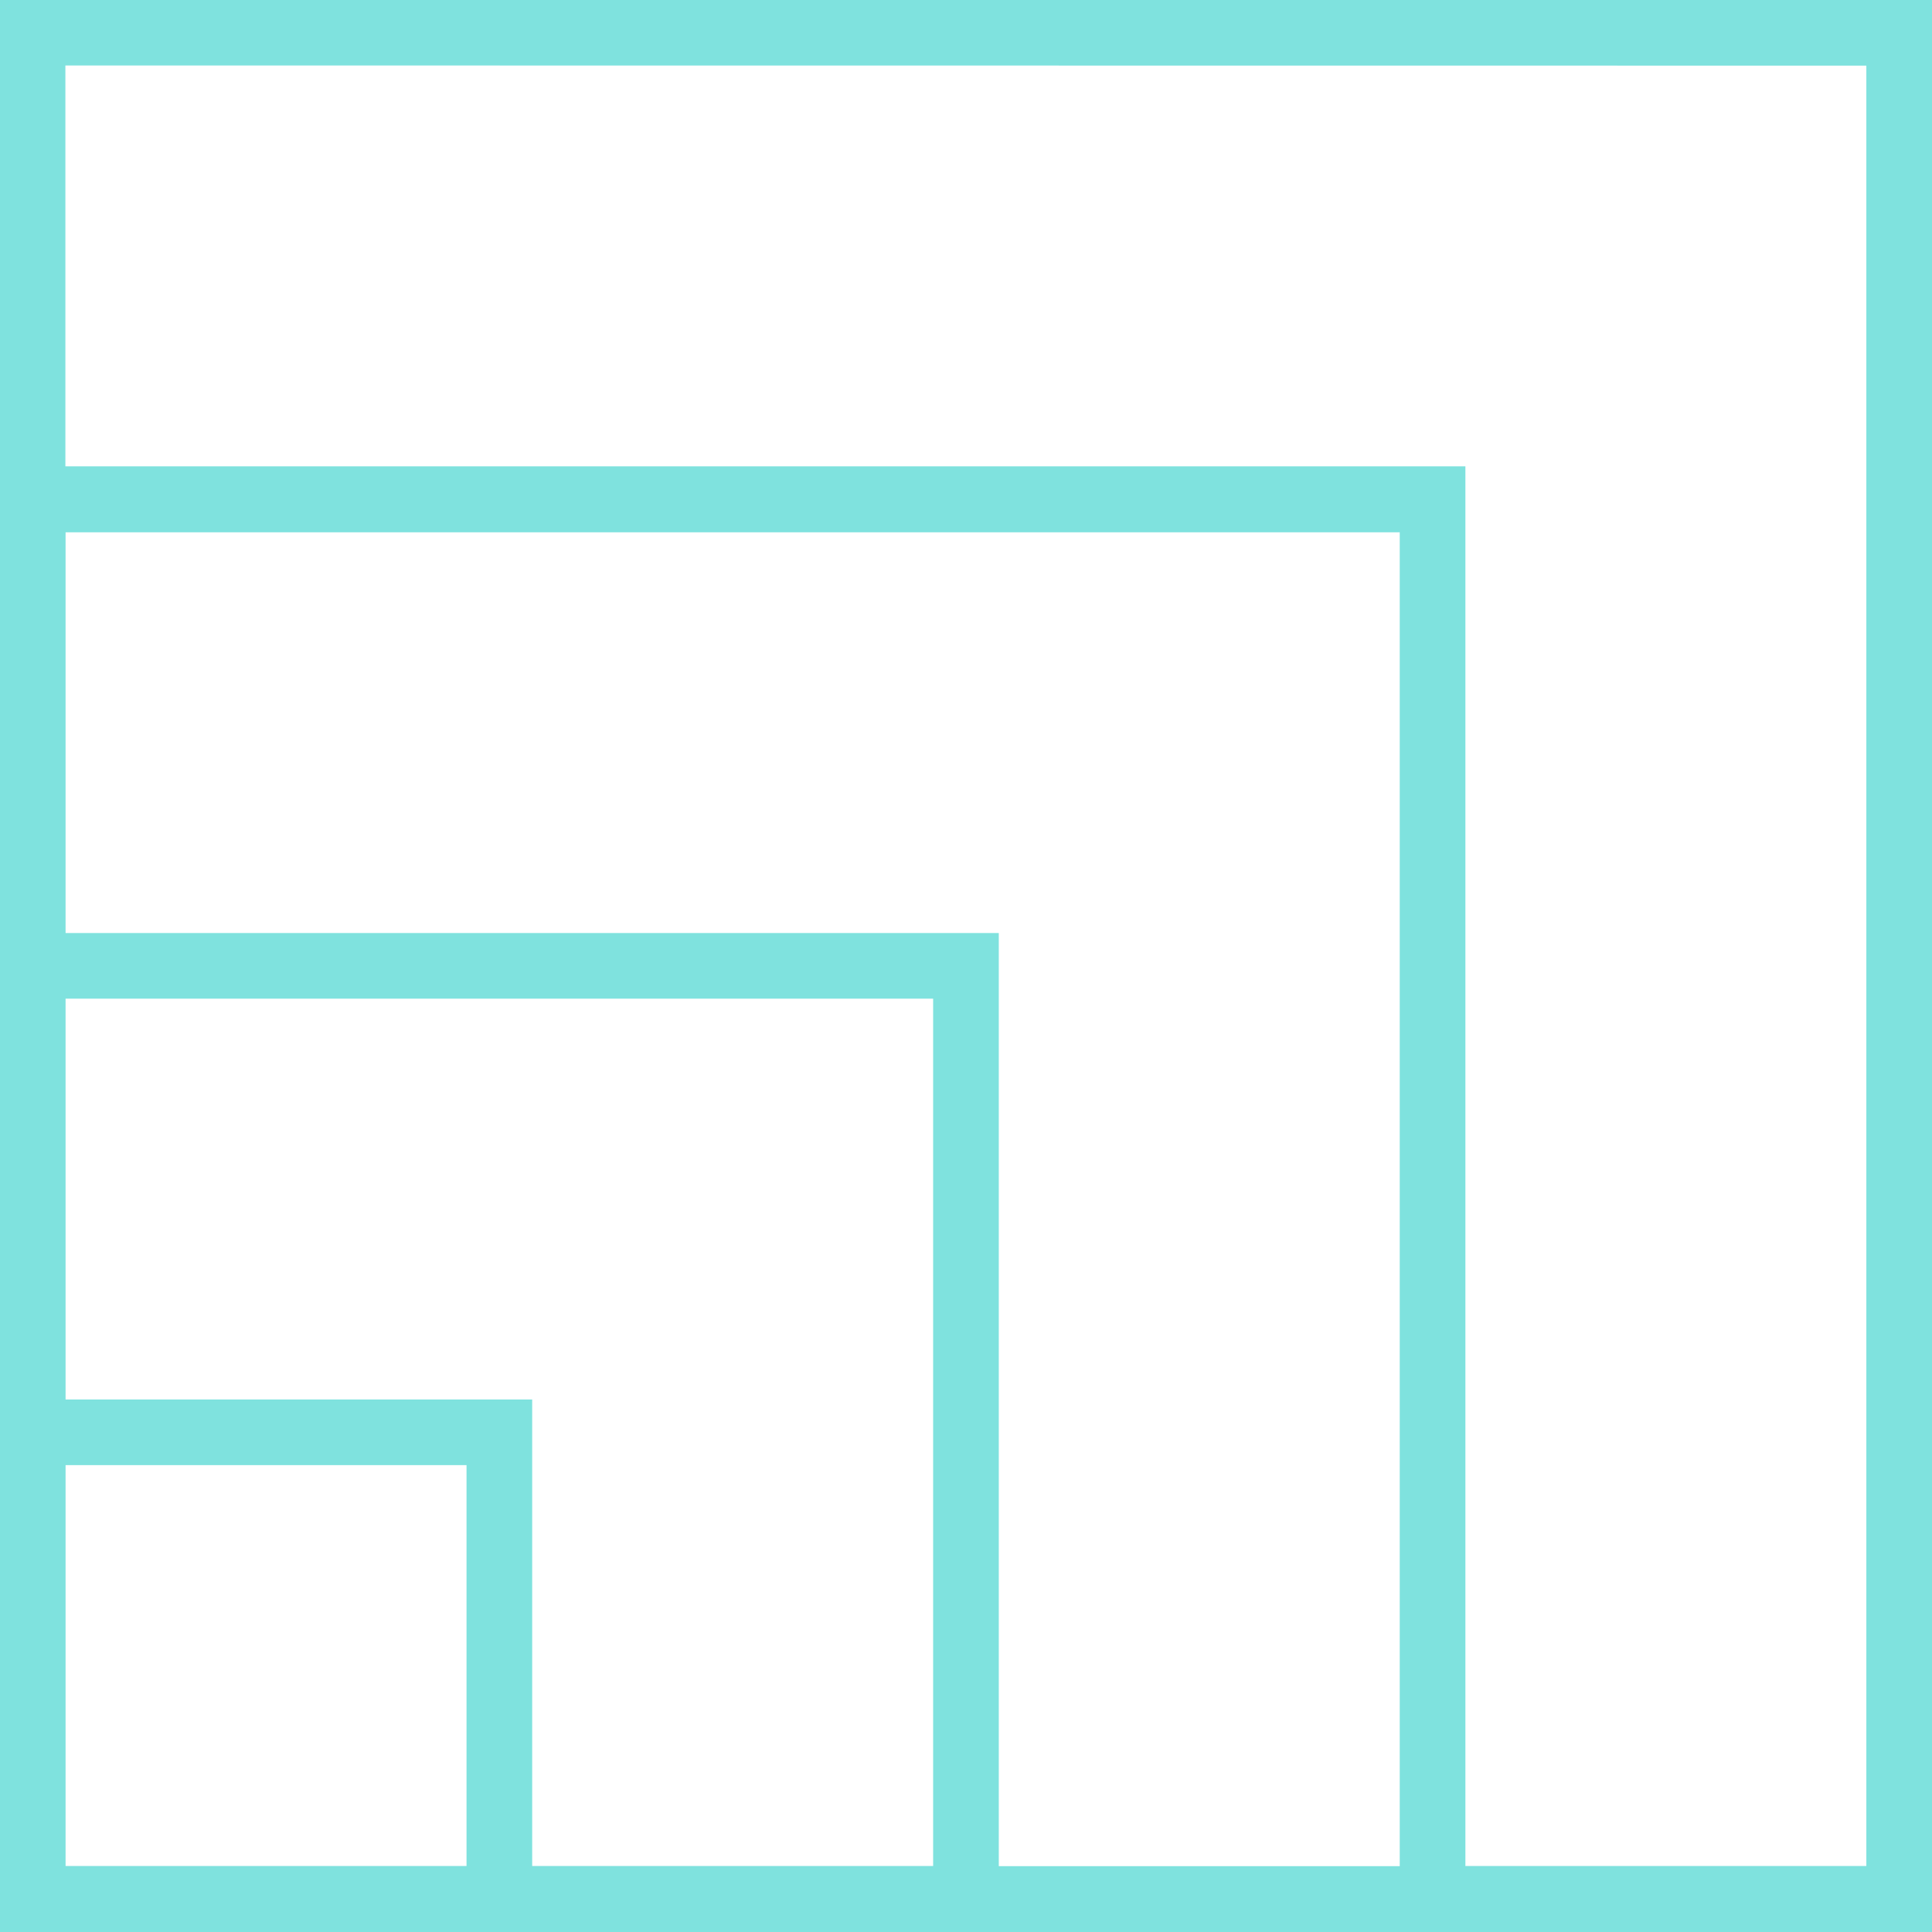
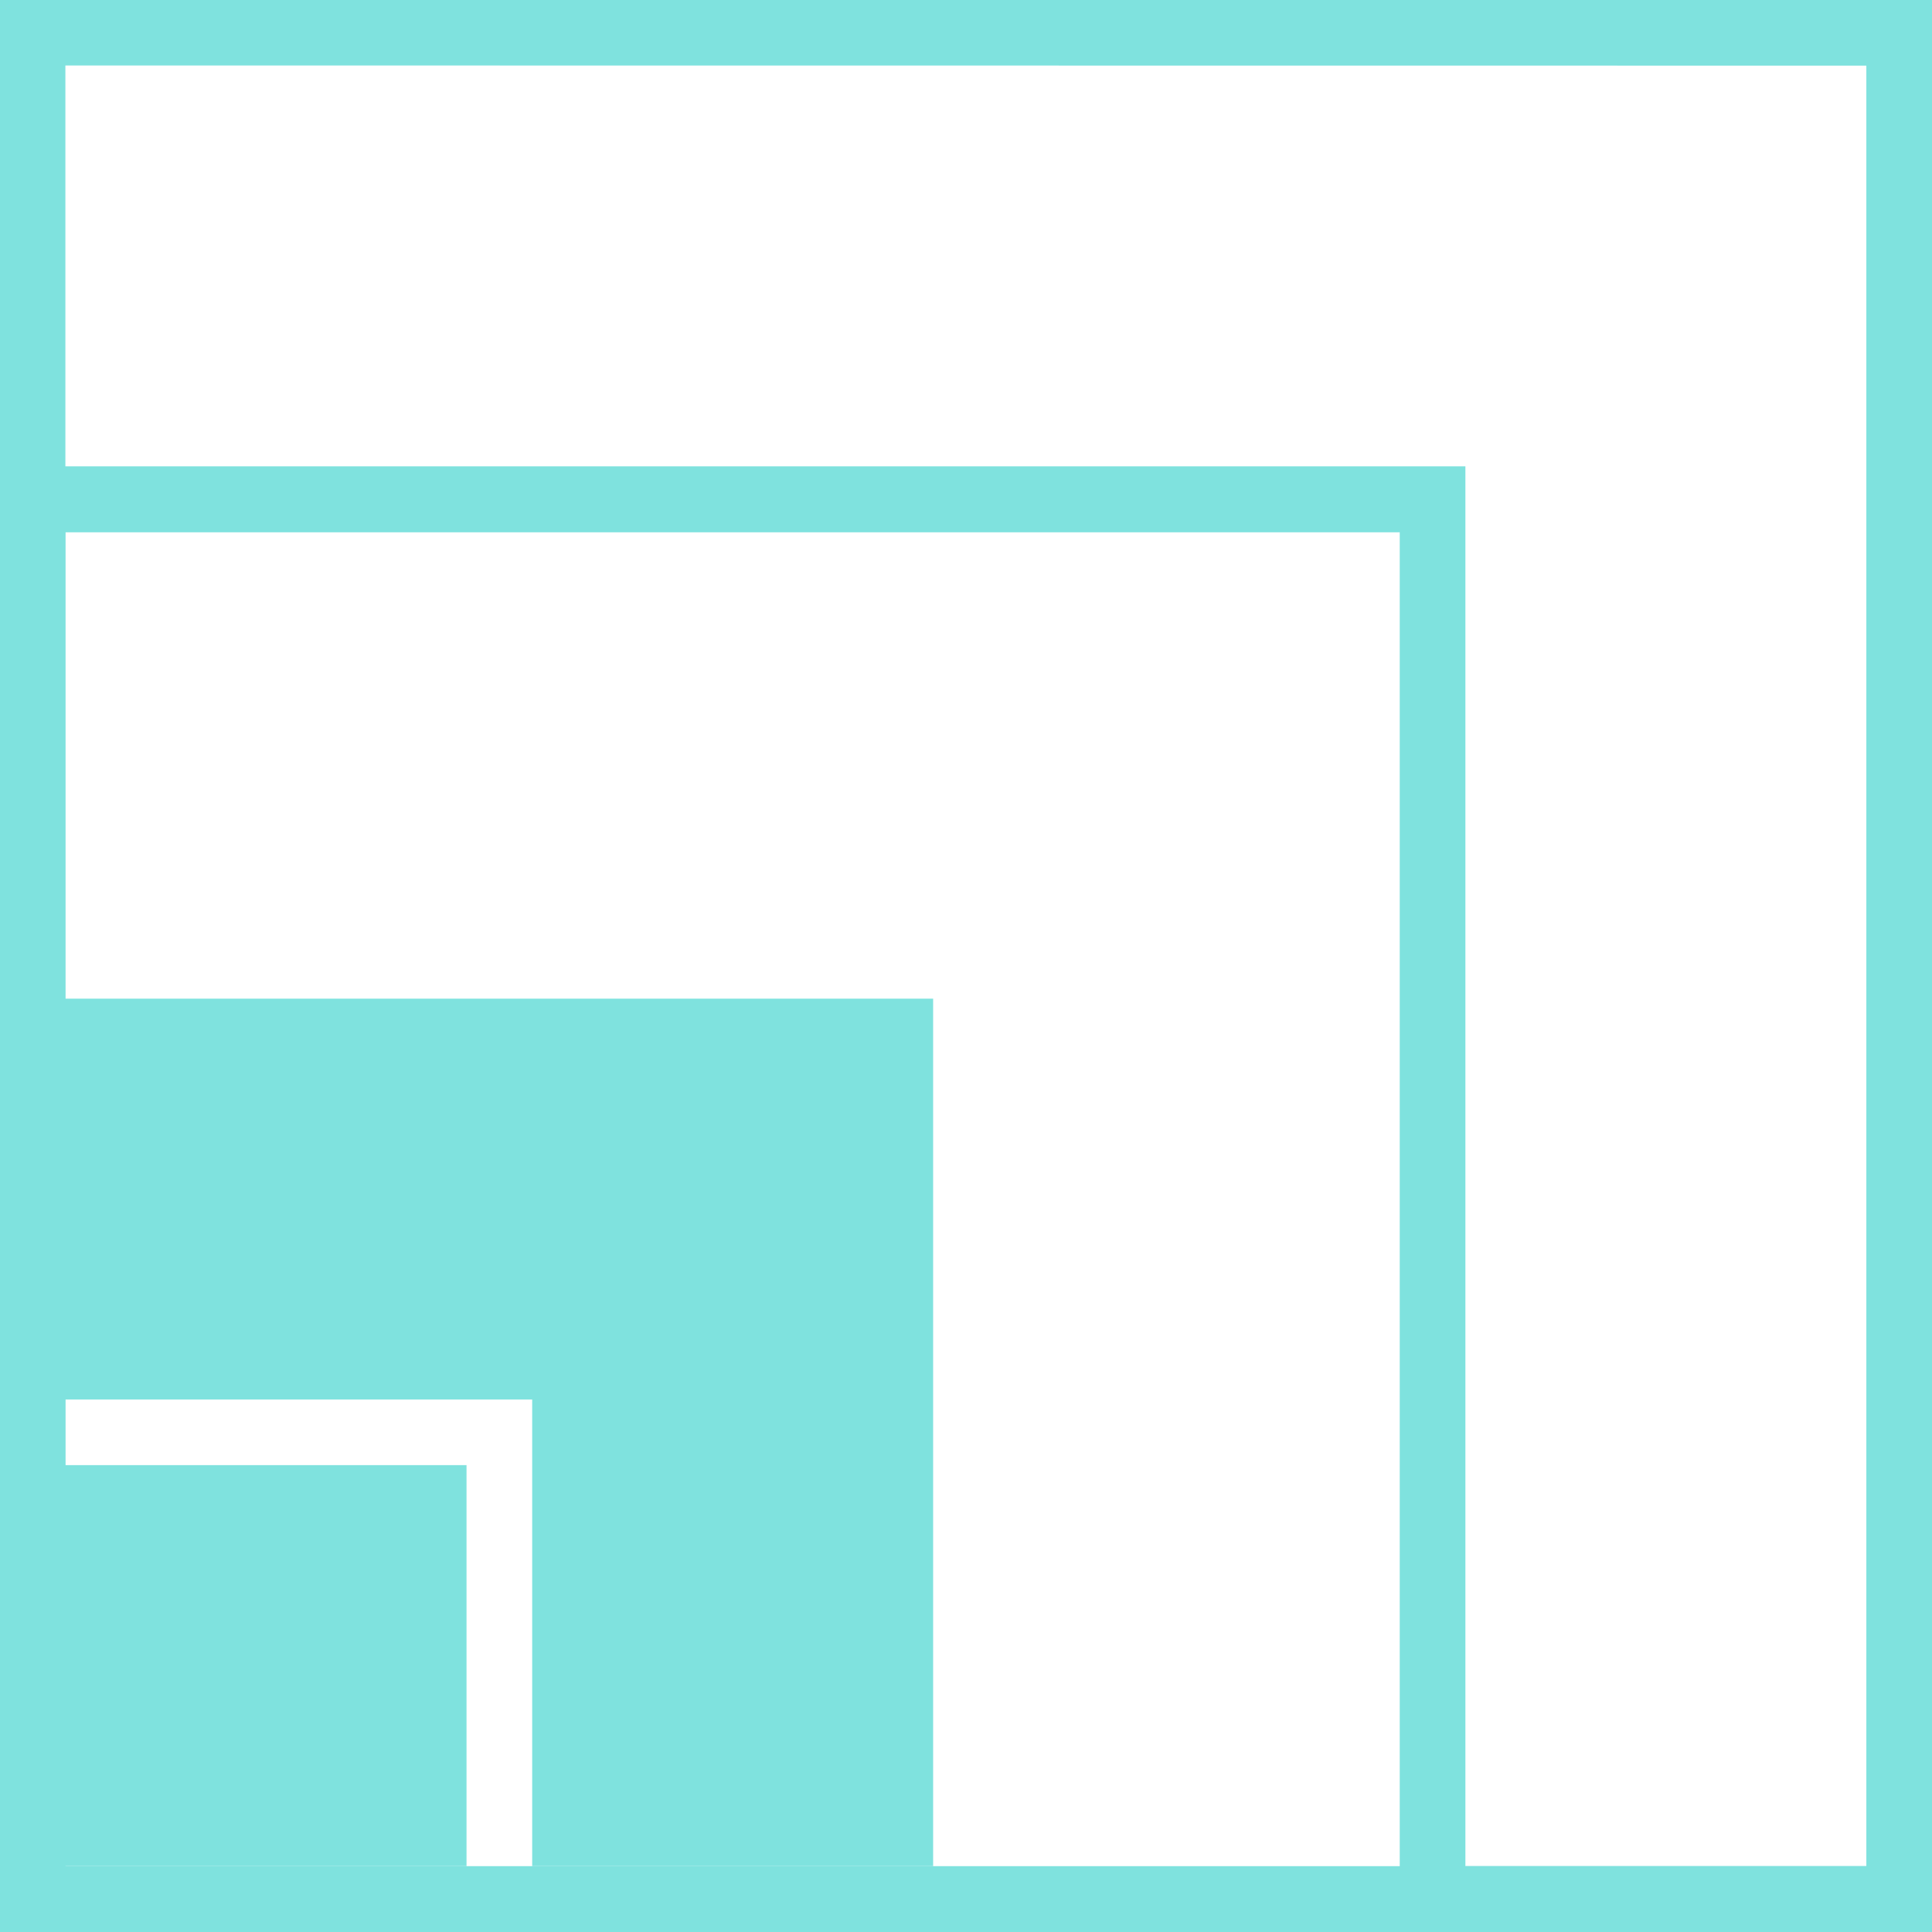
<svg xmlns="http://www.w3.org/2000/svg" width="70" height="70" viewBox="0 0 70 70" fill="none">
-   <path d="M0 16.902V70H70V0H0V16.902ZM67.621 2.378V67.609H53.094V16.896H2.369V2.372L67.621 2.378ZM2.376 67.609V53.085H16.903V67.609H2.376ZM2.376 50.707V36.183H33.809V67.609H19.282V50.707H2.376ZM2.376 33.805V19.287H50.715V67.615H36.188V33.805H2.376Z" fill="#7FE2DE" />
+   <path d="M0 16.902V70H70V0H0V16.902ZM67.621 2.378V67.609H53.094V16.896H2.369V2.372L67.621 2.378ZM2.376 67.609V53.085H16.903V67.609H2.376ZM2.376 50.707V36.183H33.809V67.609H19.282V50.707H2.376ZM2.376 33.805V19.287H50.715V67.615H36.188H2.376Z" fill="#7FE2DE" />
</svg>